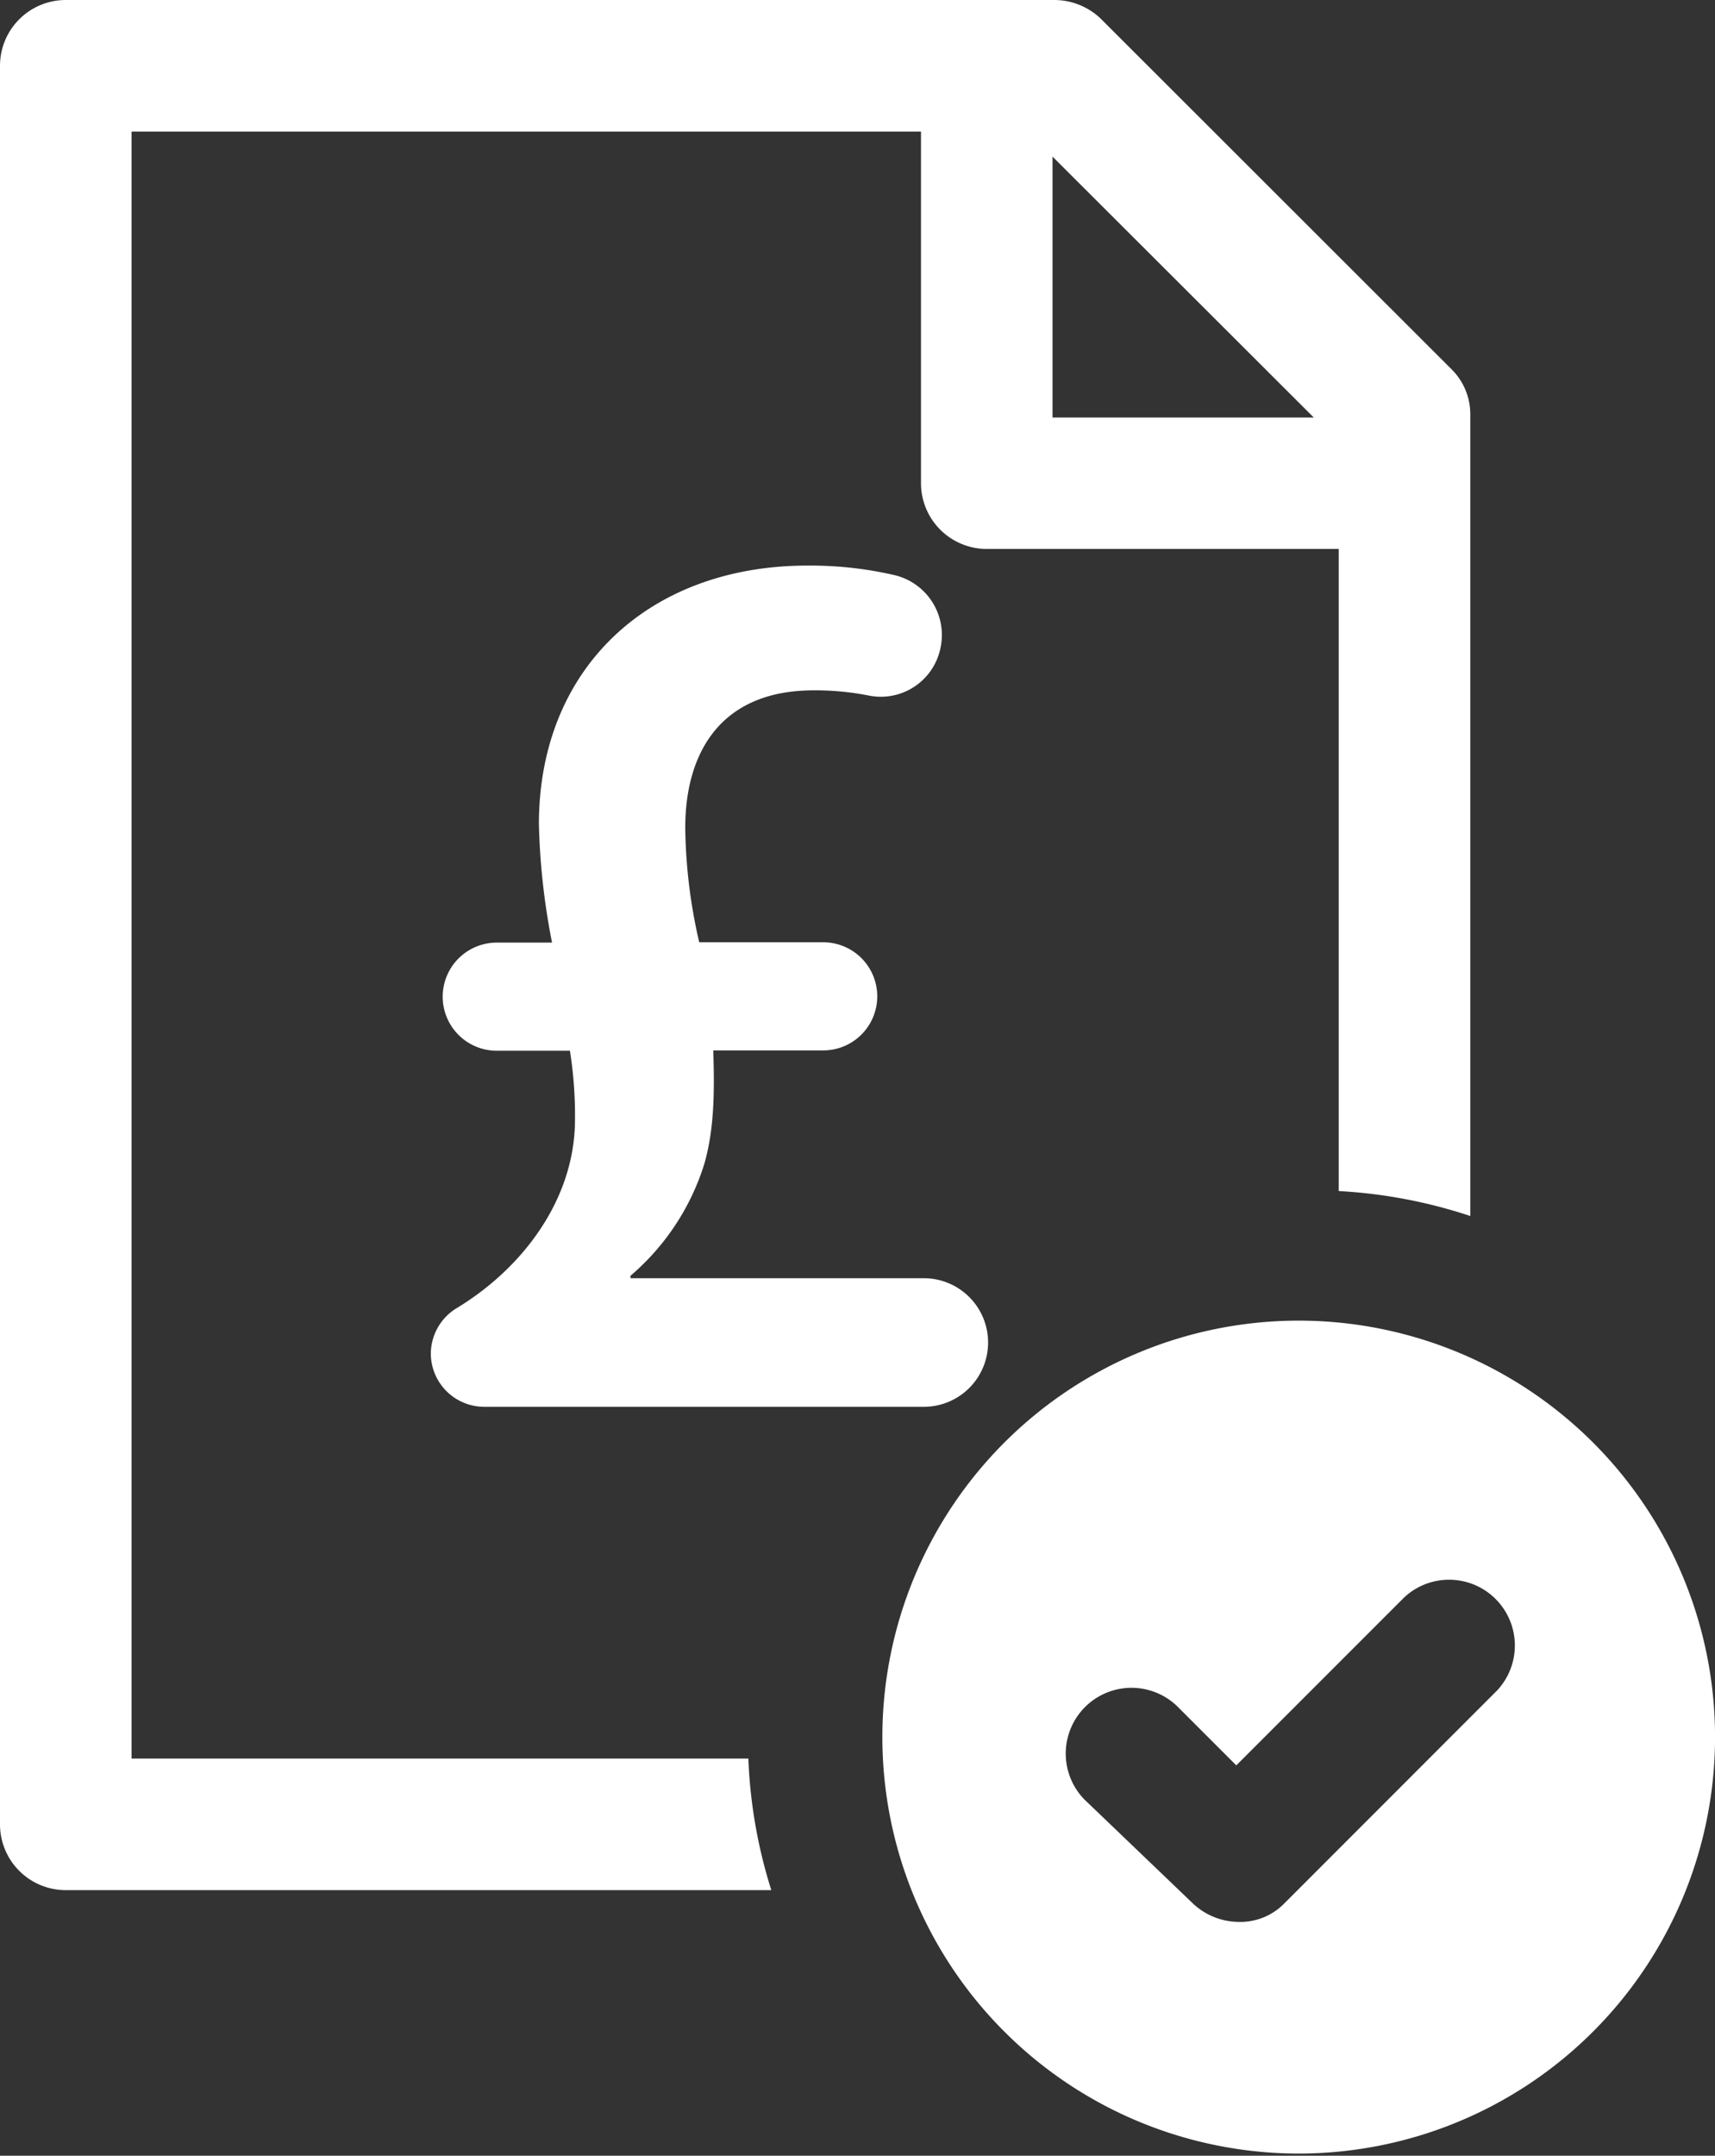
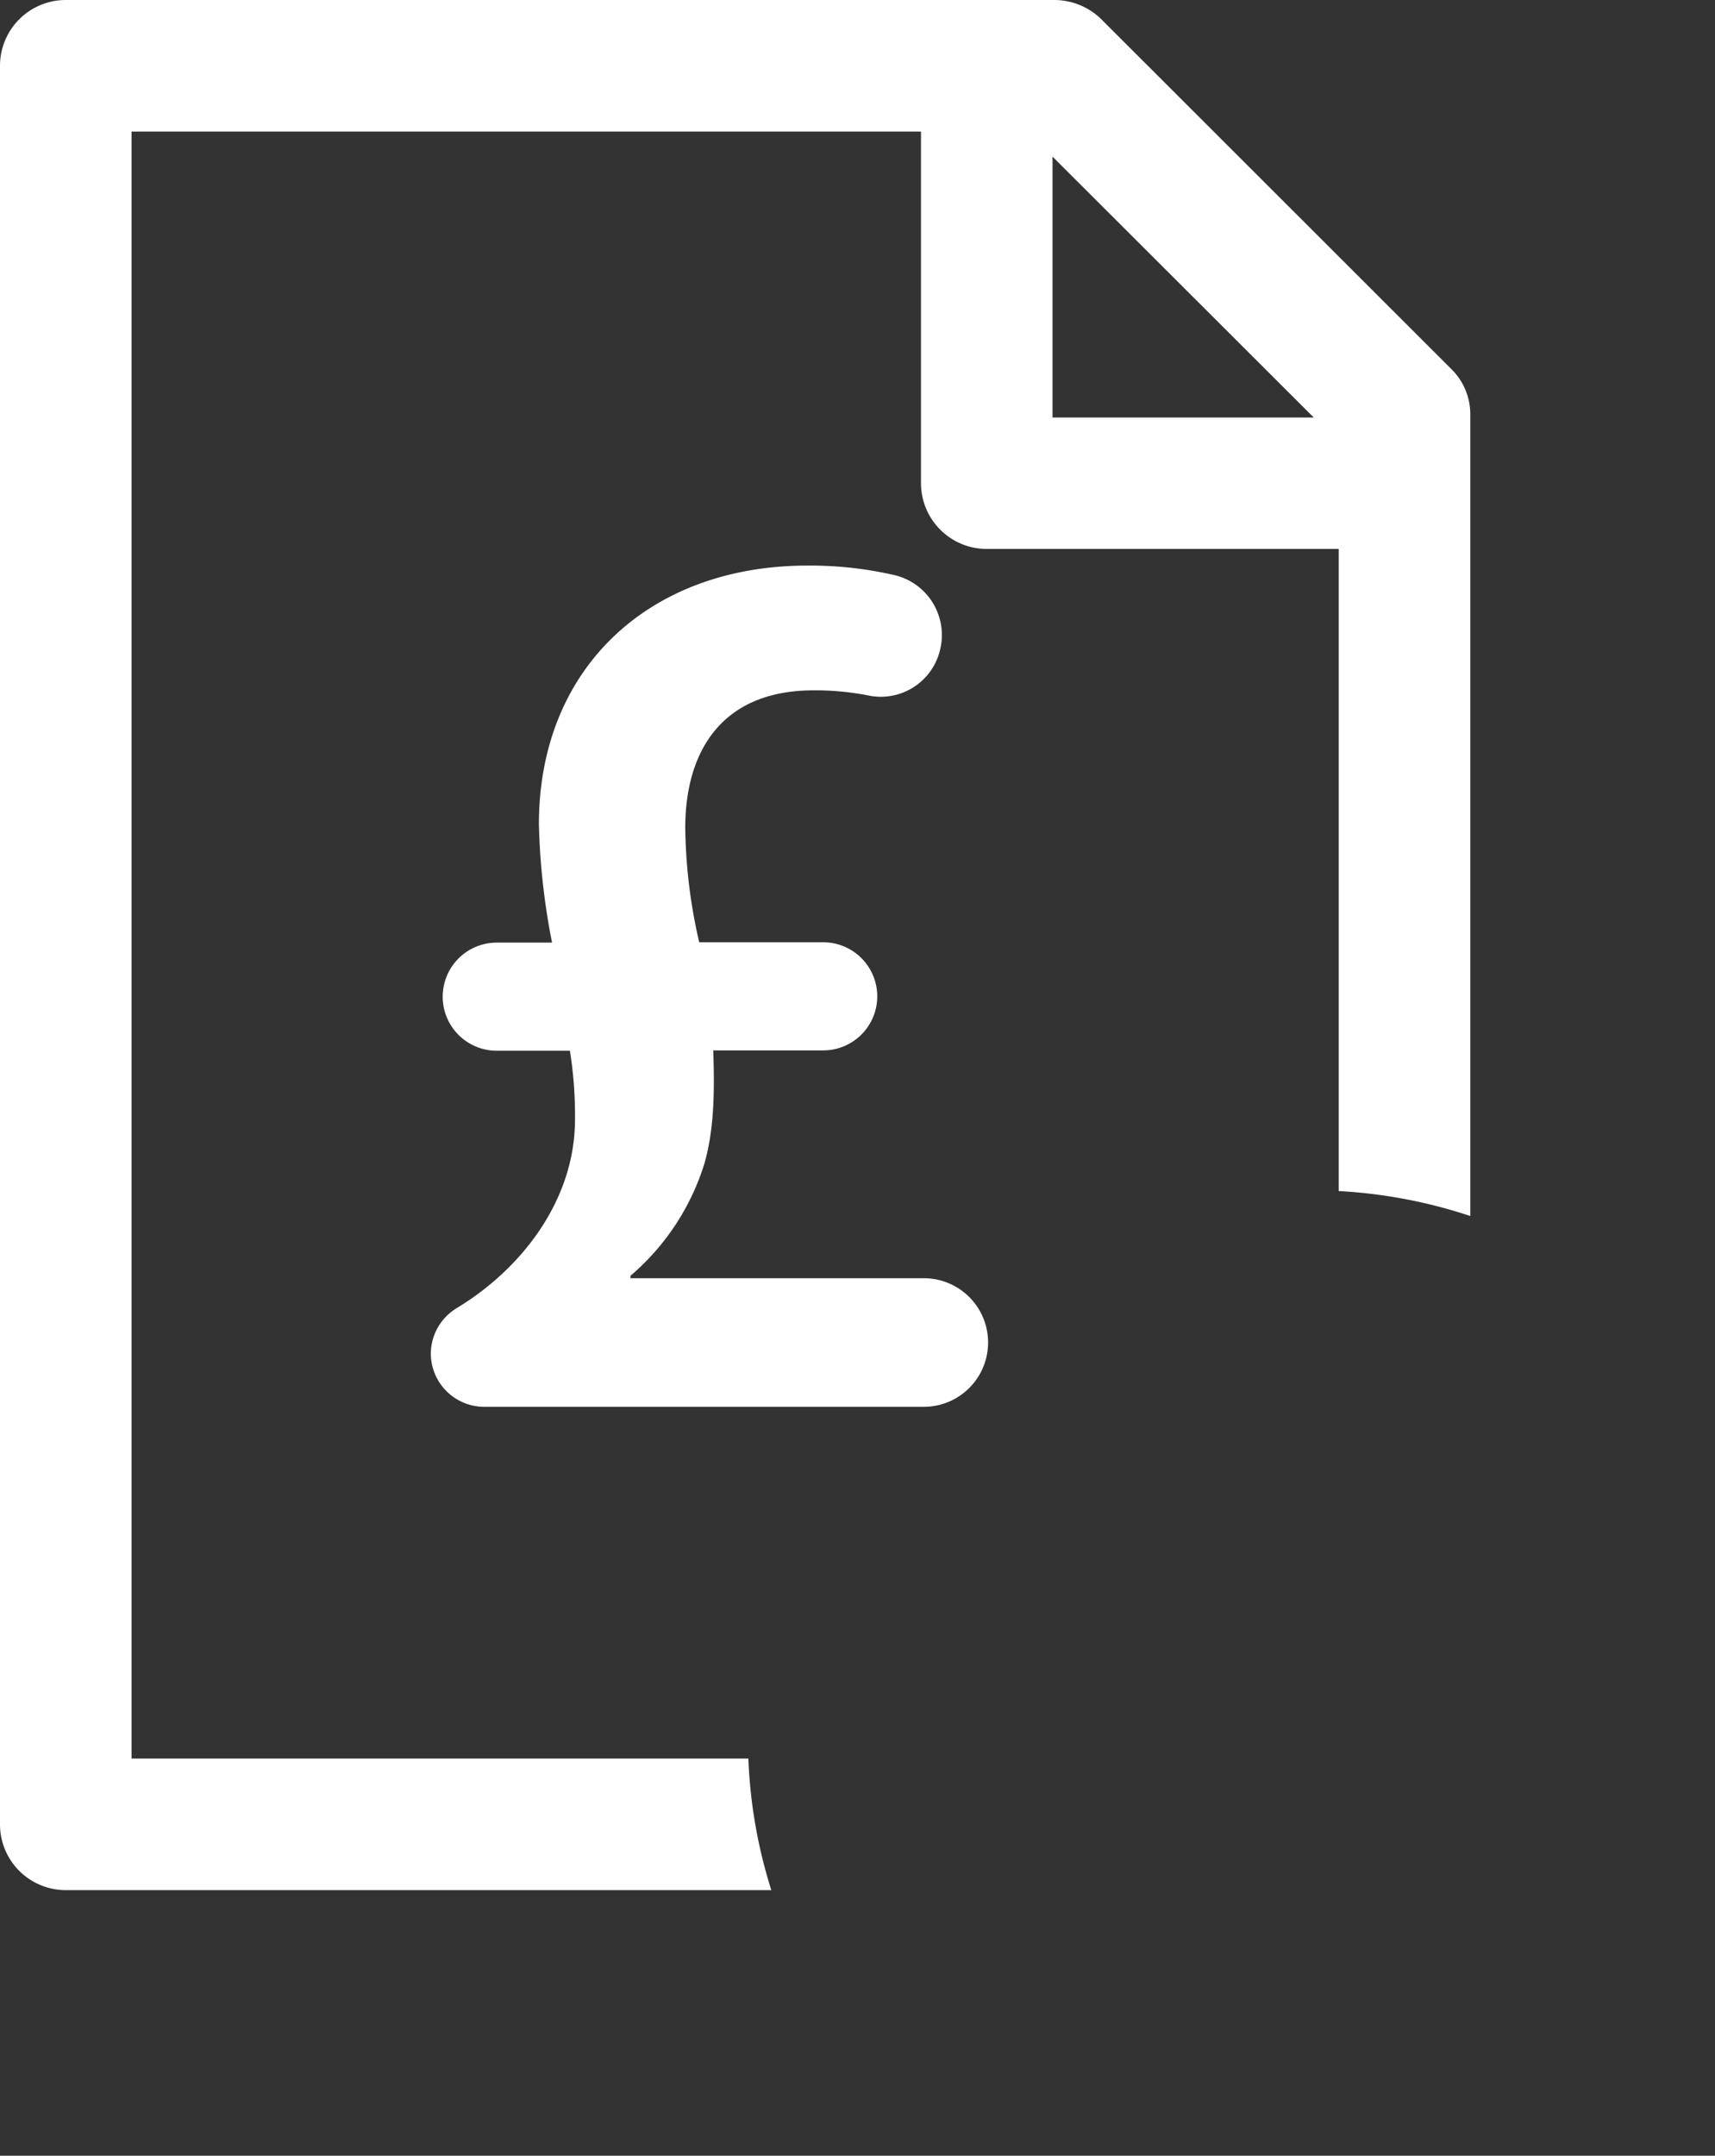
<svg xmlns="http://www.w3.org/2000/svg" viewBox="0 0 206.25 259.18">
  <rect x="0" y="0" width="206.25" height="259.18" fill="#333333" stroke="none" />
  <defs>
    <style>.cls-1{fill:#ffffff;}</style>
  </defs>
  <g id="Layer_2" data-name="Layer 2">
    <g id="Layer_1-2" data-name="Layer 1">
      <g id="Group_132" data-name="Group 132">
        <g id="Group_124" data-name="Group 124">
          <g id="Group_123" data-name="Group 123">
            <path id="Path_765" data-name="Path 765" class="cls-1" d="M15.82,211.43V15.82h94.94V58.11A7.91,7.91,0,0,0,118.67,66H161v77.2a60.55,60.55,0,0,1,15.82,3V49.92a7.61,7.61,0,0,0-2.18-5.45L132.31,2.18A8.12,8.12,0,0,0,126.86,0H7.91A7.91,7.91,0,0,0,0,7.91V219.34a7.91,7.91,0,0,0,7.91,7.91H92.76A59.92,59.92,0,0,1,90,211.43ZM126.58,18.83,158,50.2H126.58Z" />
-             <path id="Path_766" data-name="Path 766" class="cls-1" d="M156.05,158.78a50.07,50.07,0,1,0,.27,0Zm24,44.46-25.64,25.65a7.38,7.38,0,0,1-5.46,2.18,8.12,8.12,0,0,1-5.45-2.18l-13.1-12.55a7.91,7.91,0,0,1,11.18-11.19l7.1,7.1,20.19-20.19a7.91,7.91,0,0,1,11.18,11.18Z" />
          </g>
        </g>
        <g id="Group_128" data-name="Group 128">
          <path id="Path_777" data-name="Path 777" class="cls-1" d="M51.81,162.74h0A6.45,6.45,0,0,1,55,157.23c7.81-4.75,14.15-13,14.15-22.64a49.61,49.61,0,0,0-.61-8.26h-8.8a6.5,6.5,0,0,1-6.5-6.5h0a6.5,6.5,0,0,1,6.5-6.5h6.65A82.92,82.92,0,0,1,64.81,99.1C64.81,80.28,78.13,68,97.1,68a45,45,0,0,1,10.53,1.16,7.4,7.4,0,0,1,5.44,8.9h0a7.32,7.32,0,0,1-8.47,5.59A33.13,33.13,0,0,0,97.86,83c-11.32,0-15.45,7.65-15.45,16.52a63.8,63.8,0,0,0,1.68,13.77H99a6.5,6.5,0,0,1,6.5,6.5h0a6.5,6.5,0,0,1-6.5,6.5H85.78c.15,4.75.15,9.34-1.07,13.62a29,29,0,0,1-8.88,13.47v.3H111.1a7.73,7.73,0,0,1,7.73,7.73h0a7.73,7.73,0,0,1-7.73,7.73H58.24A6.43,6.43,0,0,1,51.81,162.74Z" />
        </g>
      </g>
    </g>
  </g>
</svg>